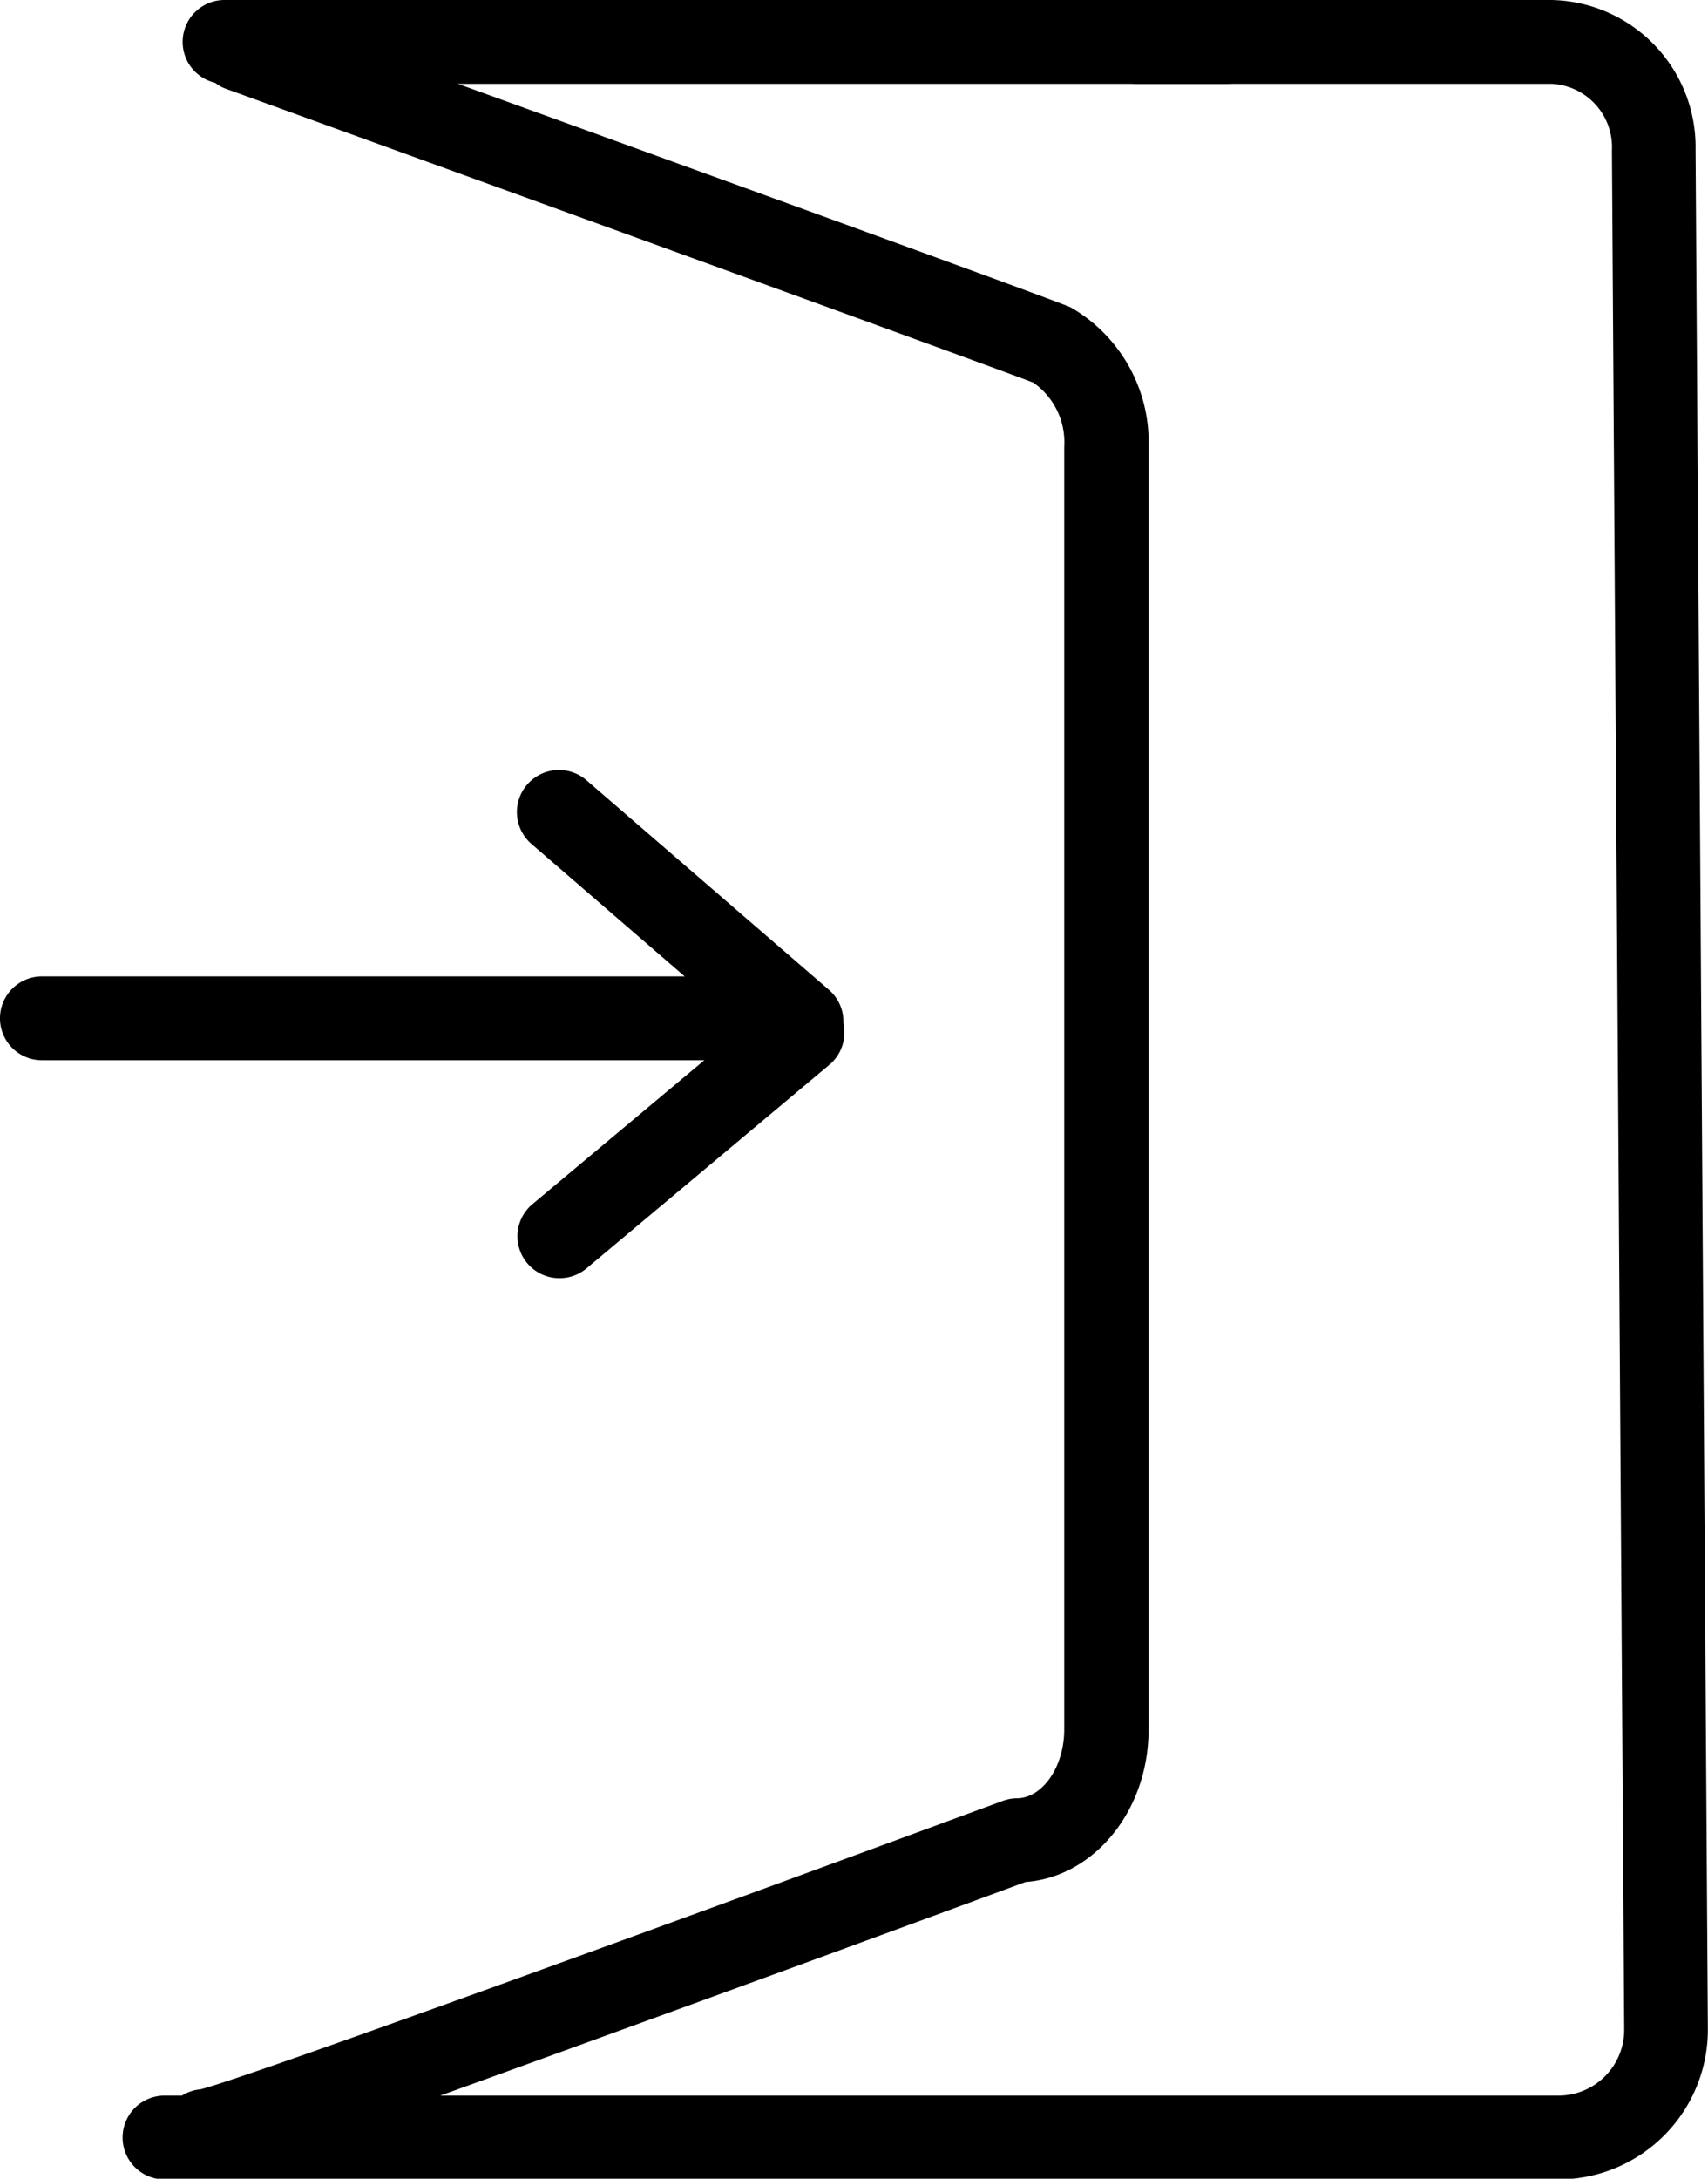
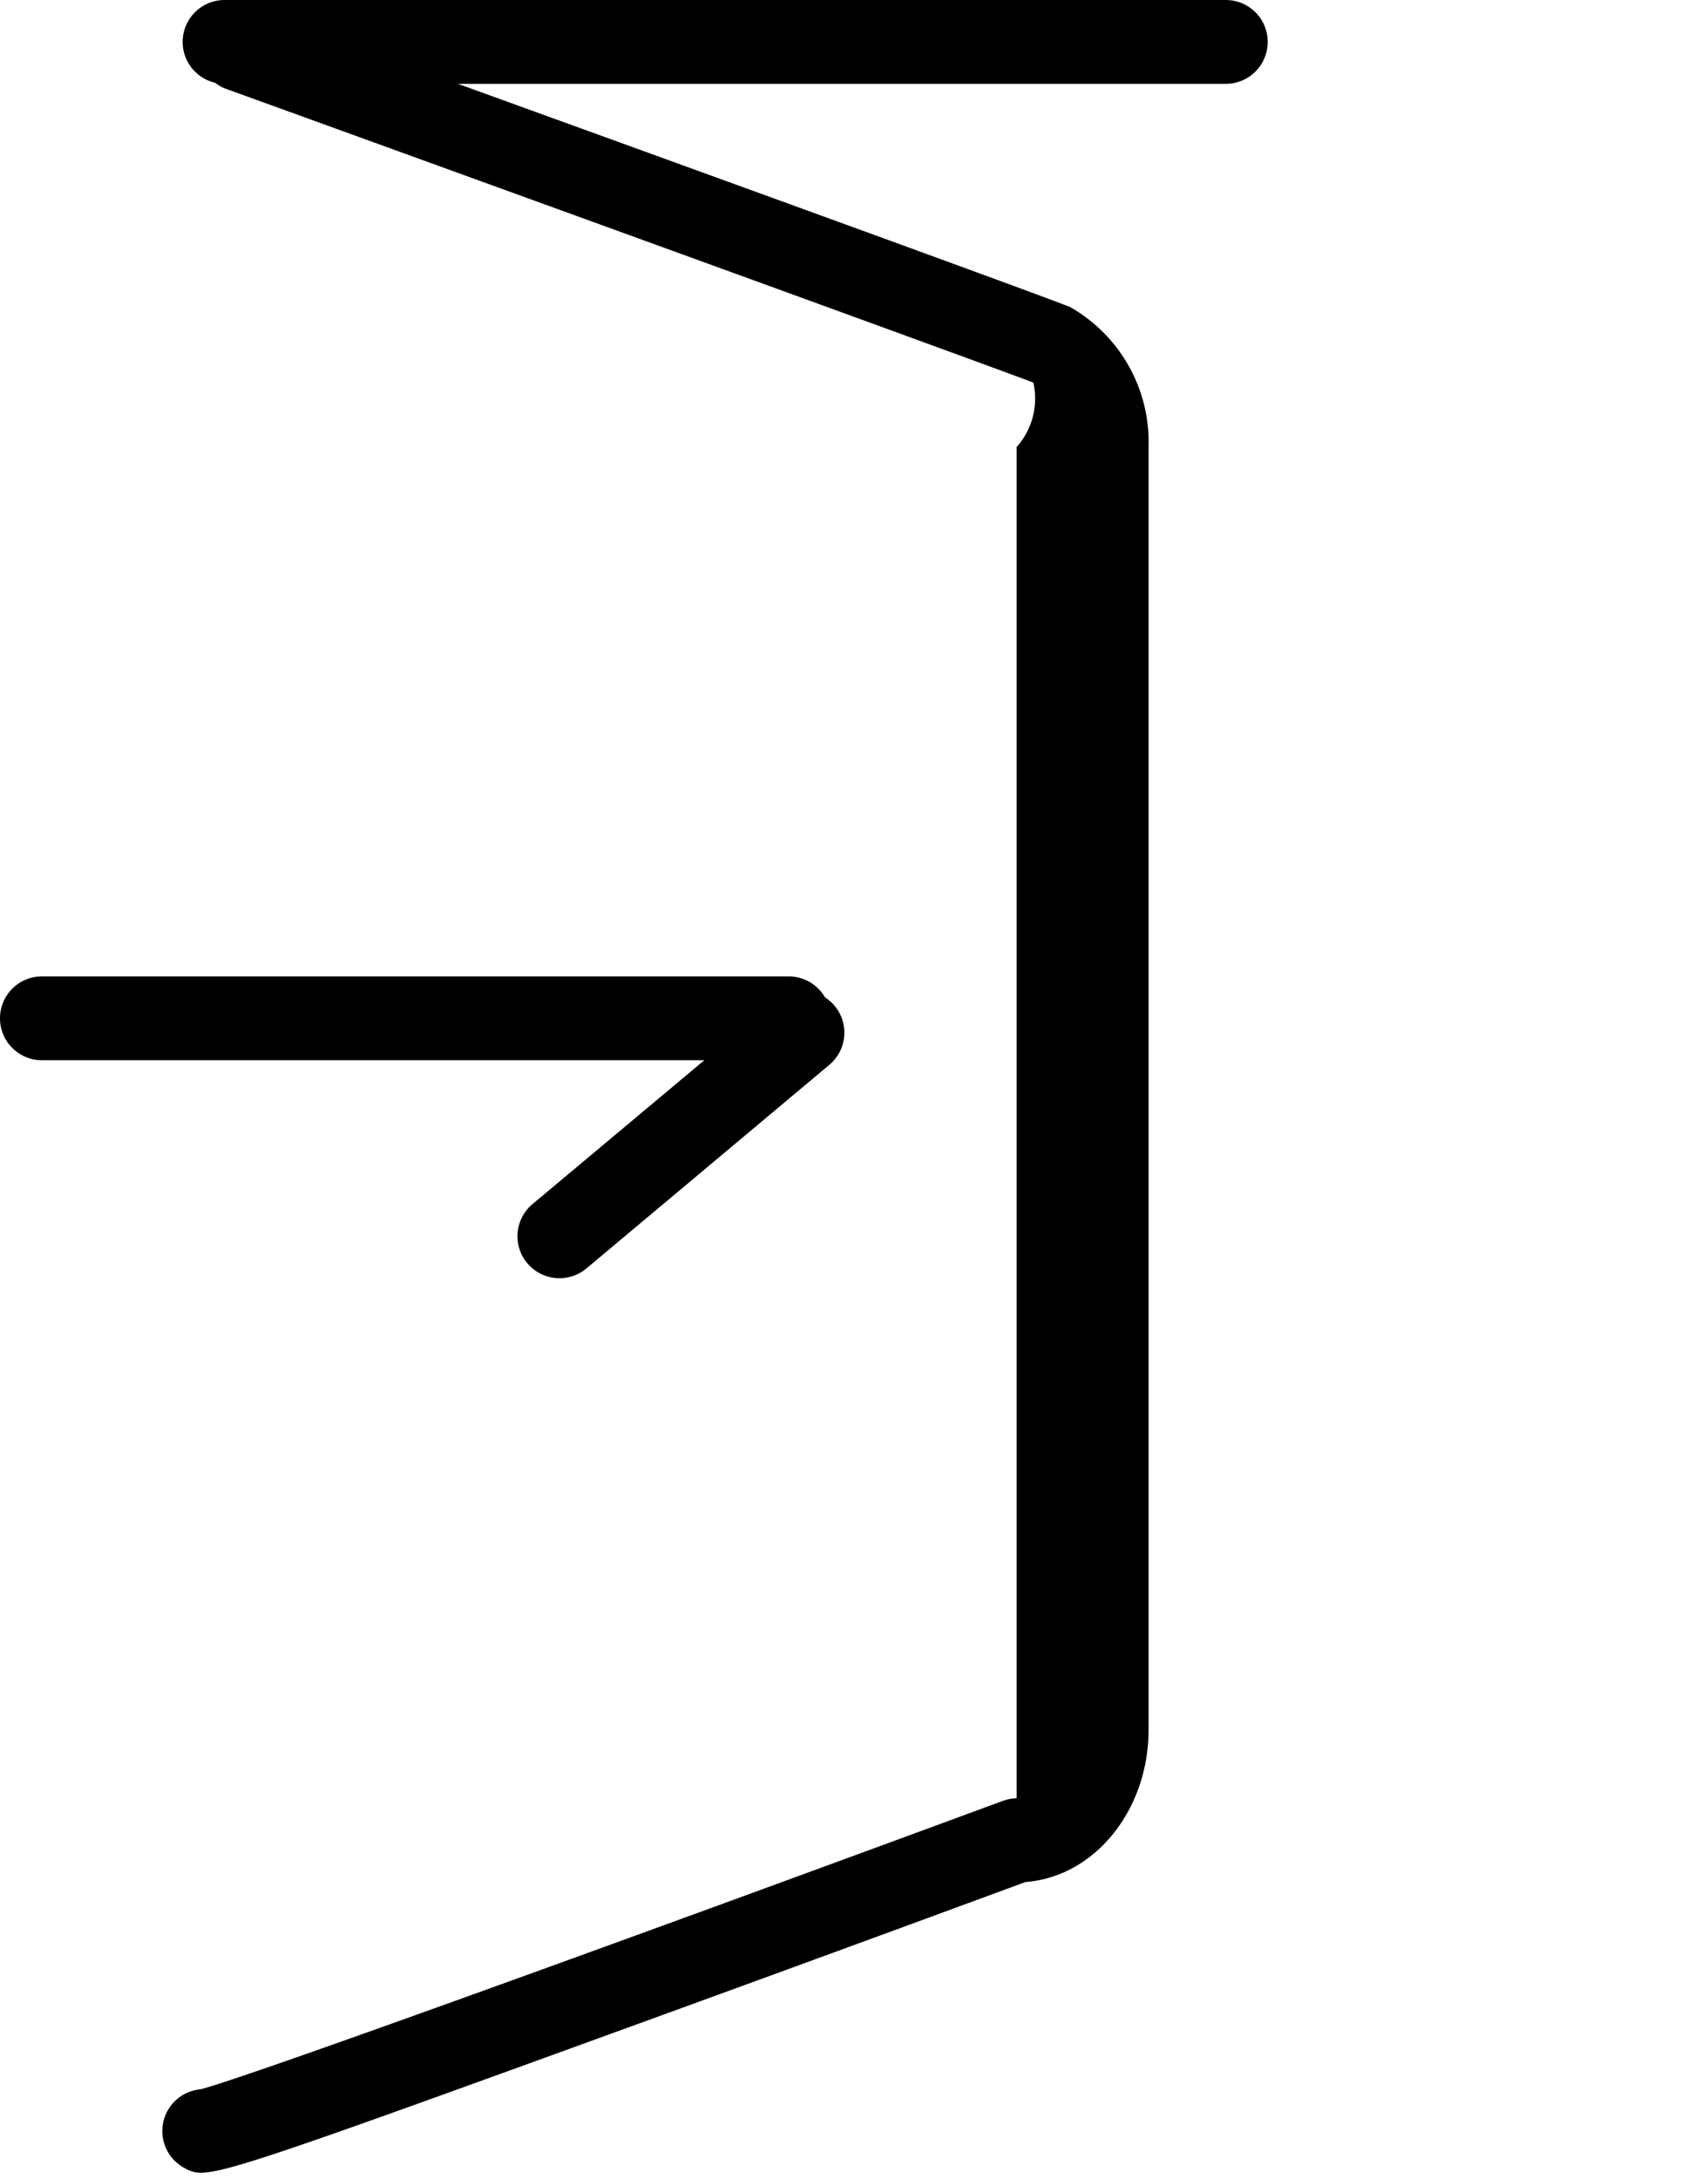
<svg xmlns="http://www.w3.org/2000/svg" viewBox="0 0 122.31 155.95">
  <defs>
    <style>.cls-1{fill:#000000;}</style>
  </defs>
  <title>Asset 4</title>
  <g id="Layer_2" data-name="Layer 2">
    <g id="Layer_2-2" data-name="Layer 2">
-       <path class="cls-1" d="M14.39,155.52a2.14,2.14,0,0,1-1.13-.31,3,3,0,0,1,1.1-5.66c3.56-.9,36.92-13.07,57.44-20.64a3,3,0,0,1,1-.19c1.85,0,3.41-2.25,3.41-4.92V32A5.21,5.21,0,0,0,74,27.39c-2.4-.94-35.77-13.05-57.95-21.08a3,3,0,0,1,2-5.64C56.35,14.51,76.05,21.69,76.67,22a11.12,11.12,0,0,1,5.58,10v91.81c0,5.79-3.9,10.54-8.81,10.9-2.54.94-15.5,5.71-28.39,10.39C21.41,153.69,16.27,155.52,14.39,155.52Z" />
-       <path class="cls-1" d="M111.61,156H11.78a3,3,0,0,1,0-6h99.83a4.71,4.71,0,0,0,4.7-4.71l-.88-134.52A4.54,4.54,0,0,0,111.11,6H81.43a3,3,0,0,1,0-6h29.67a10.53,10.53,0,0,1,10.32,10.71l.88,134.52A10.72,10.72,0,0,1,111.61,156Z" />
+       <path class="cls-1" d="M14.39,155.52a2.14,2.14,0,0,1-1.13-.31,3,3,0,0,1,1.1-5.66c3.56-.9,36.92-13.07,57.44-20.64a3,3,0,0,1,1-.19V32A5.21,5.21,0,0,0,74,27.39c-2.4-.94-35.77-13.05-57.95-21.08a3,3,0,0,1,2-5.64C56.35,14.51,76.05,21.69,76.67,22a11.12,11.12,0,0,1,5.58,10v91.81c0,5.79-3.9,10.54-8.81,10.9-2.54.94-15.5,5.71-28.39,10.39C21.41,153.69,16.27,155.52,14.39,155.52Z" />
      <path class="cls-1" d="M87.78,6H16.08a3,3,0,1,1,0-6h71.7a3,3,0,0,1,0,6Z" />
      <path class="cls-1" d="M56.48,75.89H3a3,3,0,0,1,0-6H56.48a3,3,0,1,1,0,6Z" />
      <path class="cls-1" d="M40.06,91.49a3,3,0,0,1-1.93-5.3L55.49,71.66a3,3,0,1,1,3.85,4.6L42,90.79A3,3,0,0,1,40.06,91.49Z" />
-       <path class="cls-1" d="M57.42,76.14a3,3,0,0,1-2-.73l-17.36-15A3,3,0,1,1,42,55.85l17.36,15a3,3,0,0,1-2,5.27Z" />
    </g>
  </g>
</svg>